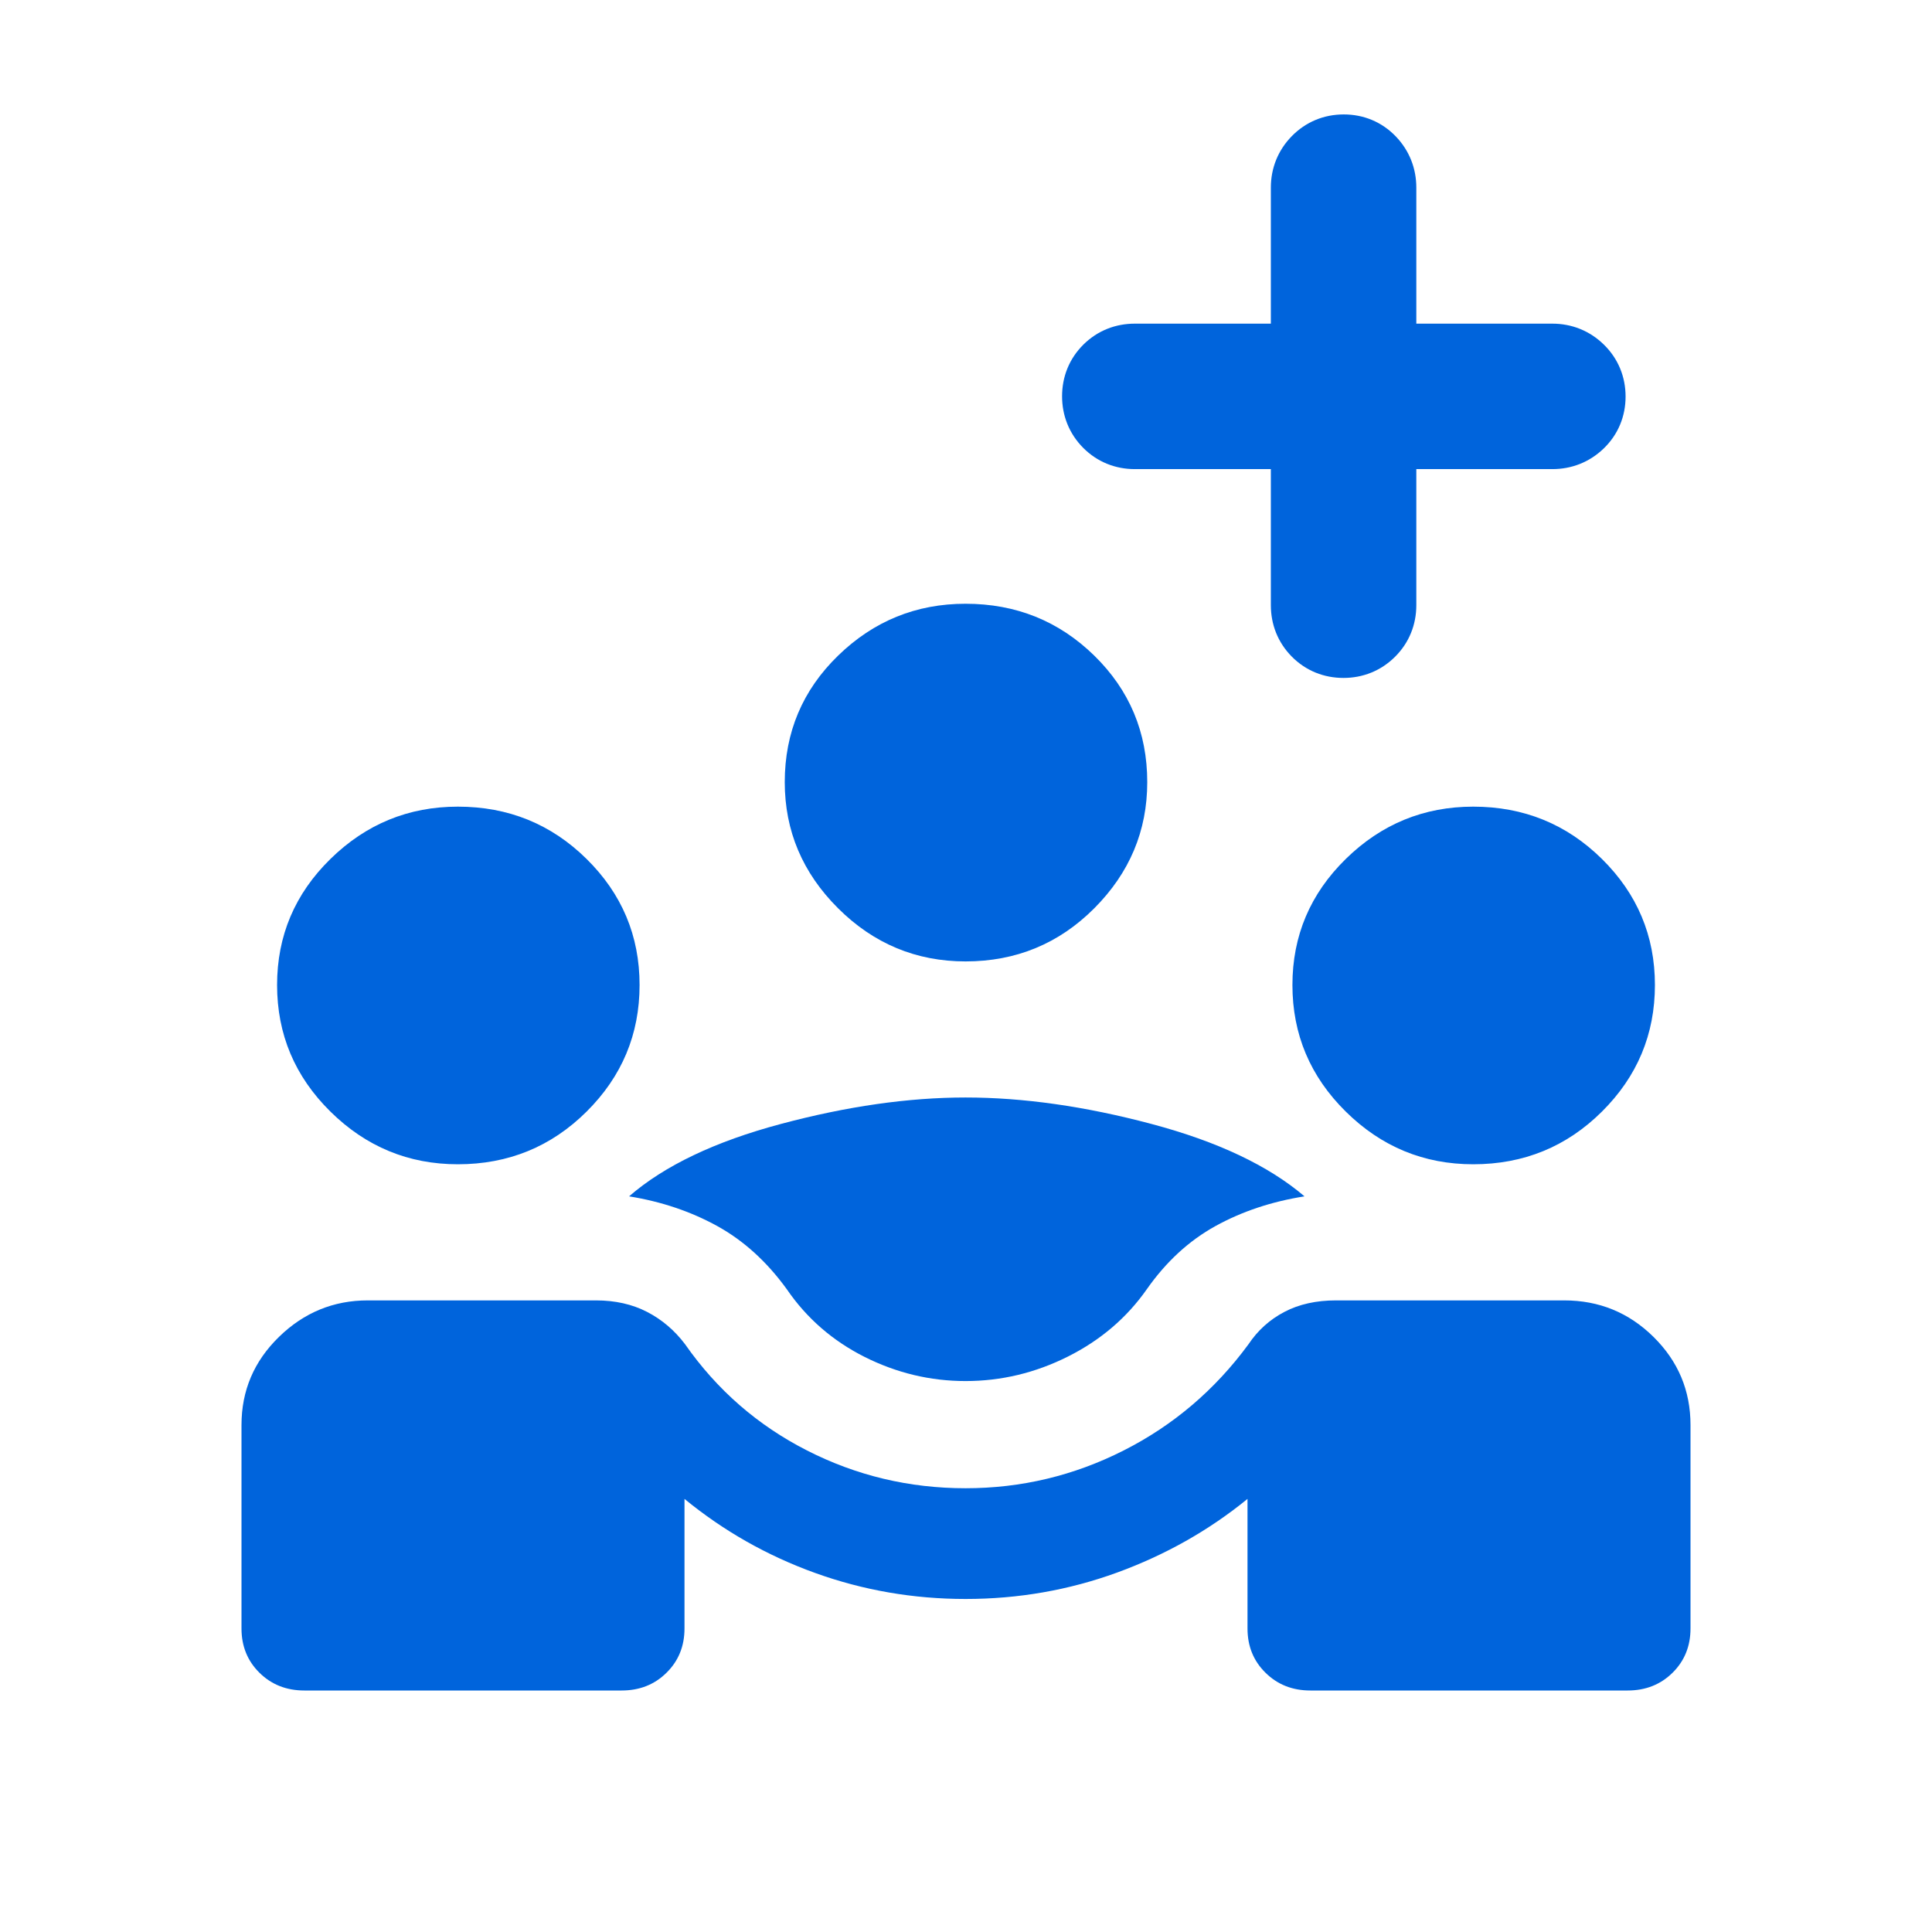
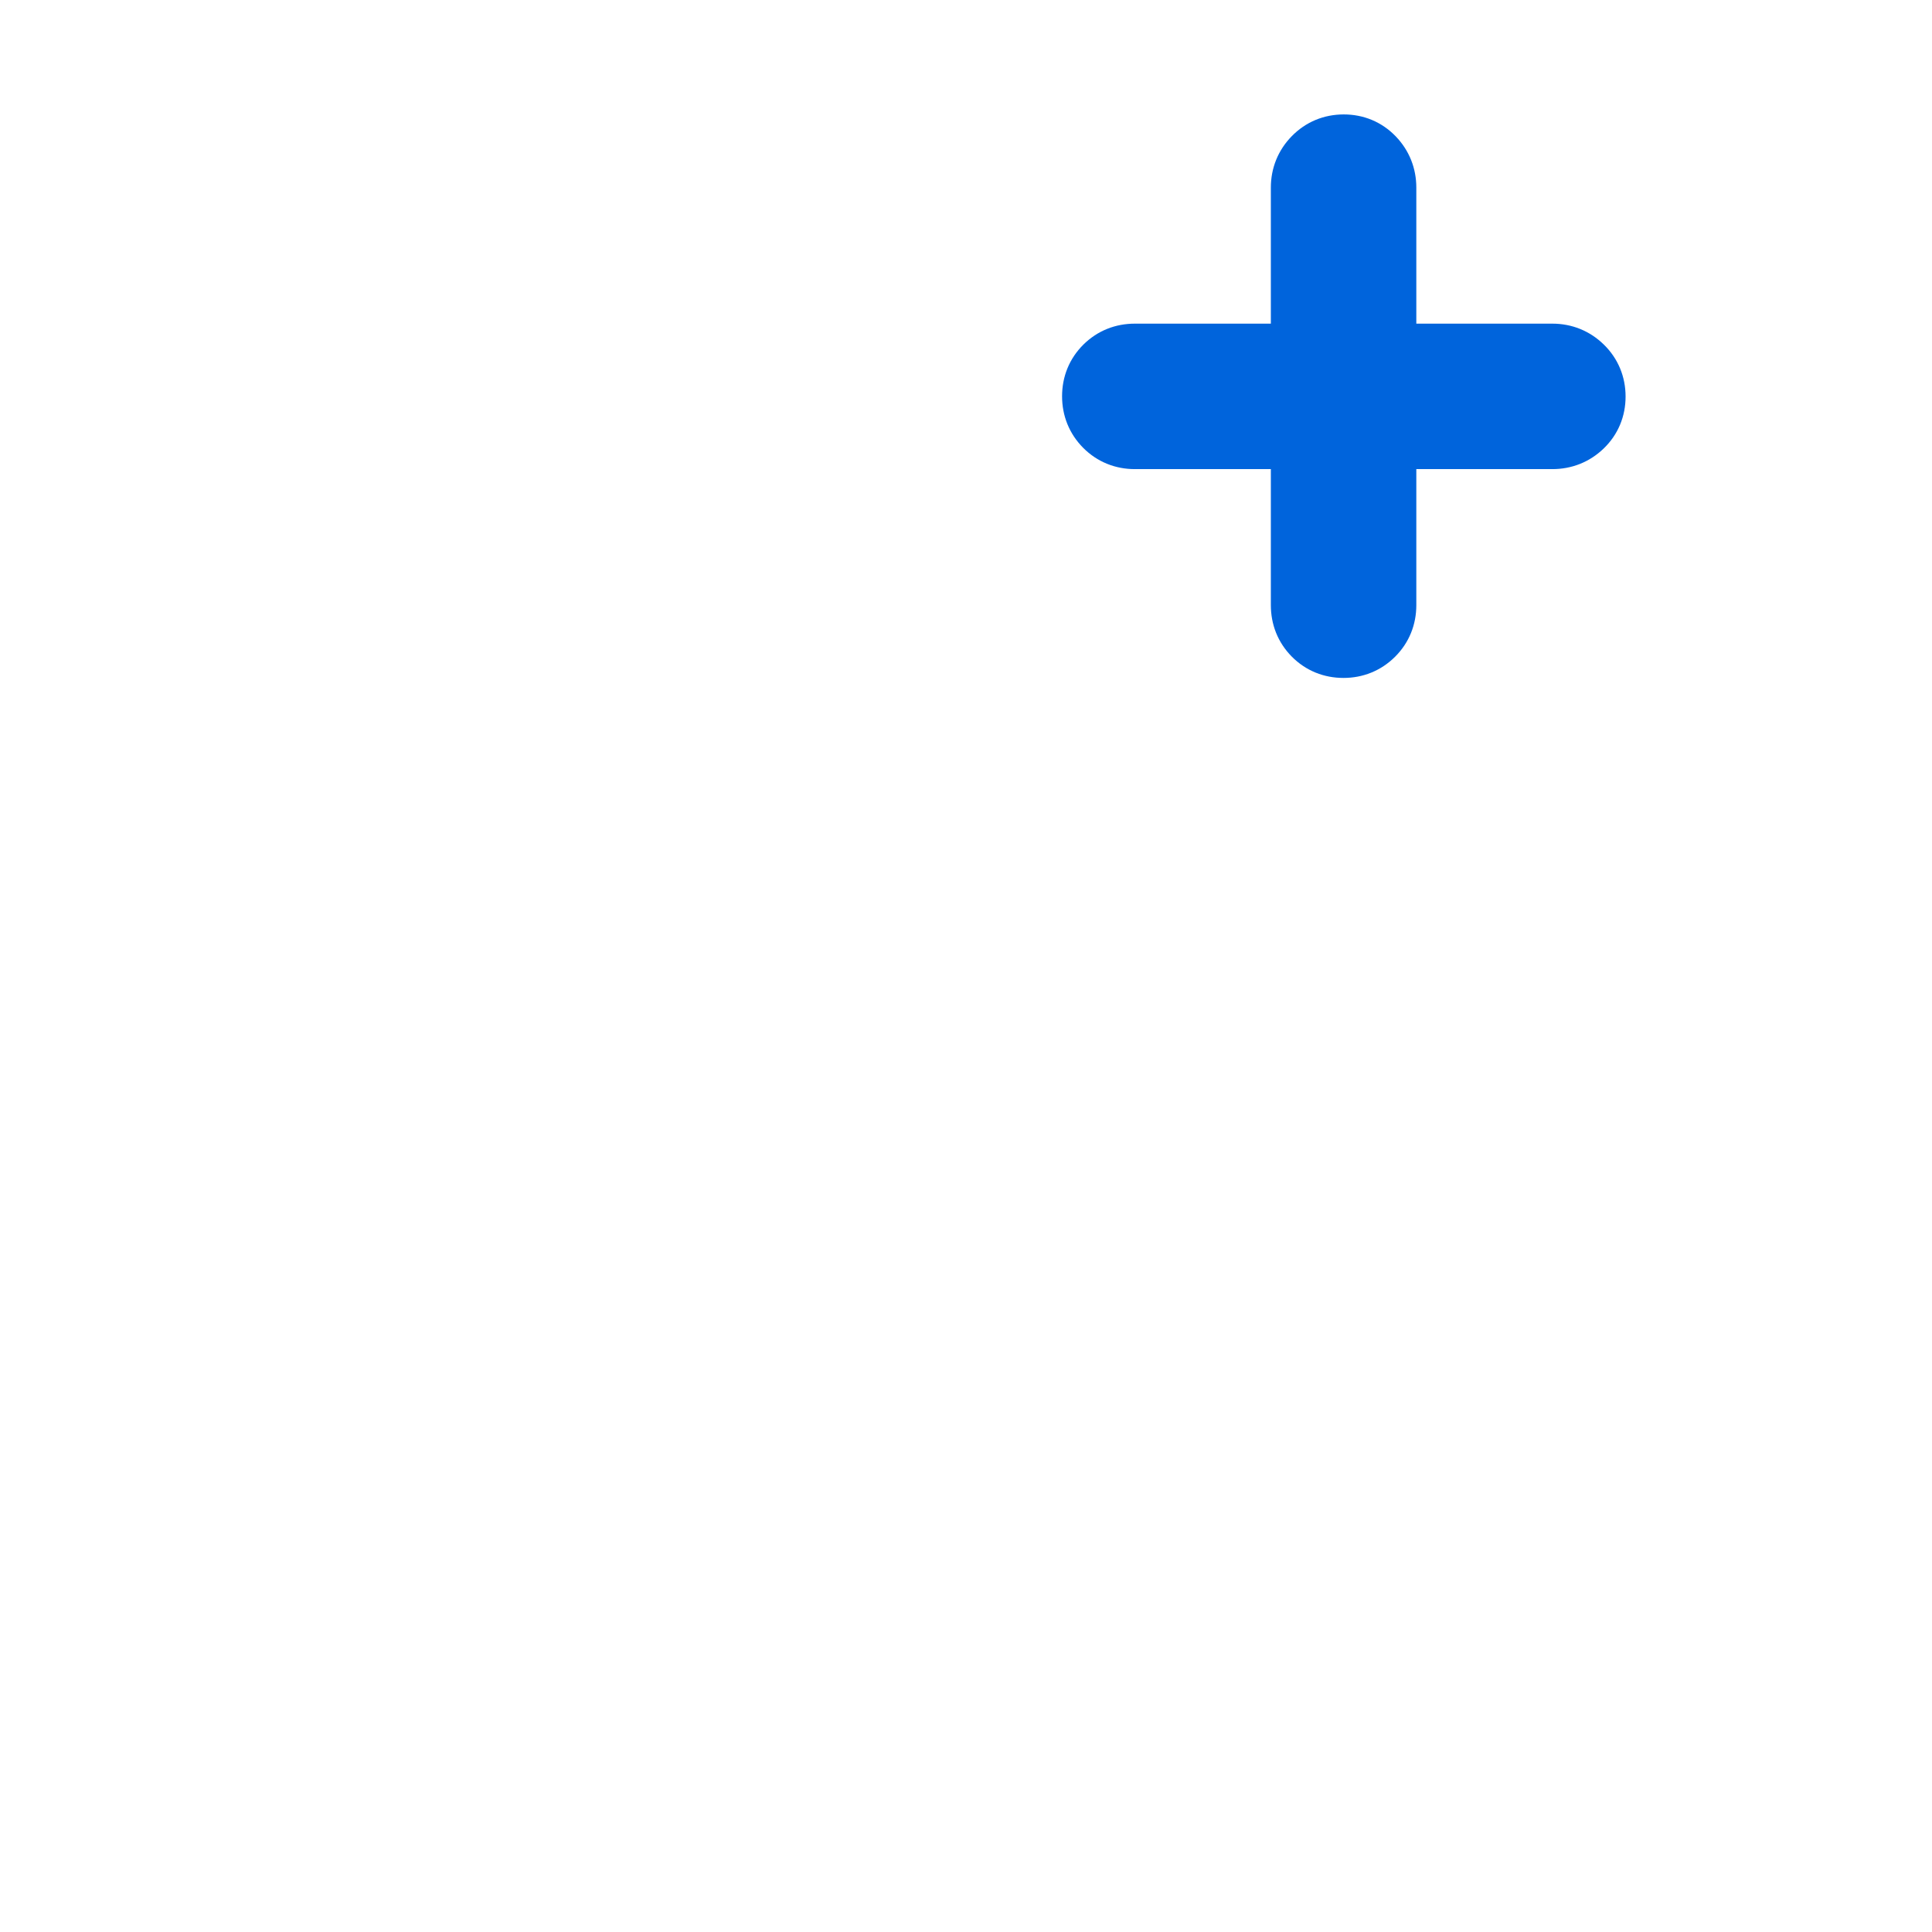
<svg xmlns="http://www.w3.org/2000/svg" width="48" height="48" viewBox="0 0 48 48" fill="none">
  <mask id="mask0_2807_17345" style="mask-type:alpha" maskUnits="userSpaceOnUse" x="0" y="0" width="48" height="48">
    <rect width="48" height="48" fill="#D9D9D9" />
  </mask>
  <g mask="url(#mask0_2807_17345)">
-     <path d="M6 40.46V35.404C6 34.549 6.31 33.82 6.931 33.215C7.551 32.61 8.287 32.308 9.138 32.308H14.807C15.283 32.308 15.707 32.403 16.077 32.594C16.447 32.785 16.762 33.054 17.021 33.398C17.813 34.531 18.822 35.411 20.049 36.036C21.276 36.662 22.589 36.975 23.989 36.975C25.374 36.975 26.683 36.662 27.918 36.036C29.152 35.411 30.186 34.531 31.018 33.398C31.248 33.054 31.545 32.785 31.91 32.594C32.274 32.403 32.702 32.308 33.193 32.308H38.862C39.728 32.308 40.468 32.61 41.081 33.215C41.694 33.82 42 34.549 42 35.404V40.46C42 40.899 41.851 41.266 41.554 41.559C41.256 41.853 40.884 42 40.439 42H32.556C32.11 42 31.739 41.853 31.441 41.559C31.143 41.266 30.994 40.899 30.994 40.46V37.24C30.034 38.023 28.953 38.632 27.754 39.07C26.554 39.507 25.299 39.726 23.989 39.726C22.693 39.726 21.449 39.511 20.255 39.081C19.061 38.651 17.978 38.037 17.006 37.24V40.46C17.006 40.899 16.857 41.266 16.559 41.559C16.262 41.853 15.89 42 15.444 42H7.561C7.116 42 6.744 41.853 6.446 41.559C6.149 41.266 6 40.899 6 40.46ZM23.989 34.312C23.114 34.312 22.279 34.112 21.484 33.714C20.69 33.315 20.044 32.755 19.549 32.032C19.054 31.348 18.478 30.824 17.82 30.461C17.161 30.098 16.431 29.852 15.629 29.723C16.51 28.959 17.769 28.359 19.405 27.923C21.042 27.486 22.57 27.267 23.989 27.267C25.423 27.267 26.961 27.486 28.603 27.923C30.245 28.359 31.514 28.959 32.41 29.723C31.593 29.852 30.856 30.098 30.198 30.461C29.54 30.824 28.971 31.348 28.491 32.032C27.995 32.74 27.342 33.297 26.533 33.703C25.723 34.109 24.875 34.312 23.989 34.312ZM11.376 28.926C10.149 28.926 9.094 28.49 8.21 27.618C7.326 26.746 6.884 25.698 6.884 24.472C6.884 23.25 7.326 22.206 8.21 21.34C9.094 20.474 10.149 20.041 11.376 20.041C12.629 20.041 13.695 20.474 14.573 21.34C15.451 22.206 15.89 23.25 15.89 24.472C15.89 25.698 15.451 26.746 14.573 27.618C13.695 28.49 12.629 28.926 11.376 28.926ZM36.602 28.926C35.375 28.926 34.319 28.49 33.436 27.618C32.552 26.746 32.11 25.698 32.11 24.472C32.11 23.25 32.552 22.206 33.436 21.34C34.319 20.474 35.375 20.041 36.602 20.041C37.855 20.041 38.921 20.474 39.799 21.34C40.677 22.206 41.116 23.25 41.116 24.472C41.116 25.698 40.677 26.746 39.799 27.618C38.921 28.49 37.855 28.926 36.602 28.926ZM23.989 23.886C22.762 23.886 21.706 23.446 20.823 22.567C19.939 21.687 19.497 20.642 19.497 19.432C19.497 18.195 19.939 17.147 20.823 16.288C21.706 15.43 22.762 15 23.989 15C25.242 15 26.308 15.43 27.186 16.288C28.064 17.147 28.503 18.195 28.503 19.432C28.503 20.642 28.064 21.687 27.186 22.567C26.308 23.446 25.242 23.886 23.989 23.886Z" fill="#0064DC" />
    <path d="M27.266 10.774L27.266 10.774C27.518 11.027 27.839 11.155 28.194 11.155H32.074V15.035C32.074 15.389 32.199 15.708 32.449 15.961C32.701 16.216 33.022 16.343 33.378 16.343C33.733 16.343 34.053 16.216 34.307 15.963L34.307 15.963C34.56 15.711 34.688 15.391 34.688 15.035V11.155H38.568C38.921 11.155 39.239 11.03 39.494 10.785C39.755 10.534 39.887 10.212 39.887 9.852C39.887 9.492 39.755 9.17 39.497 8.918L39.497 8.918C39.242 8.669 38.923 8.541 38.568 8.541H34.688V4.661C34.688 4.309 34.563 3.991 34.318 3.736C34.067 3.475 33.745 3.343 33.385 3.343C33.025 3.343 32.703 3.475 32.451 3.733L32.451 3.733C32.202 3.987 32.074 4.306 32.074 4.661V8.541H28.194C27.841 8.541 27.522 8.666 27.269 8.916C27.014 9.169 26.887 9.489 26.887 9.845C26.887 10.2 27.014 10.52 27.266 10.774Z" fill="#0064DC" stroke="#0064DC" />
  </g>
</svg>